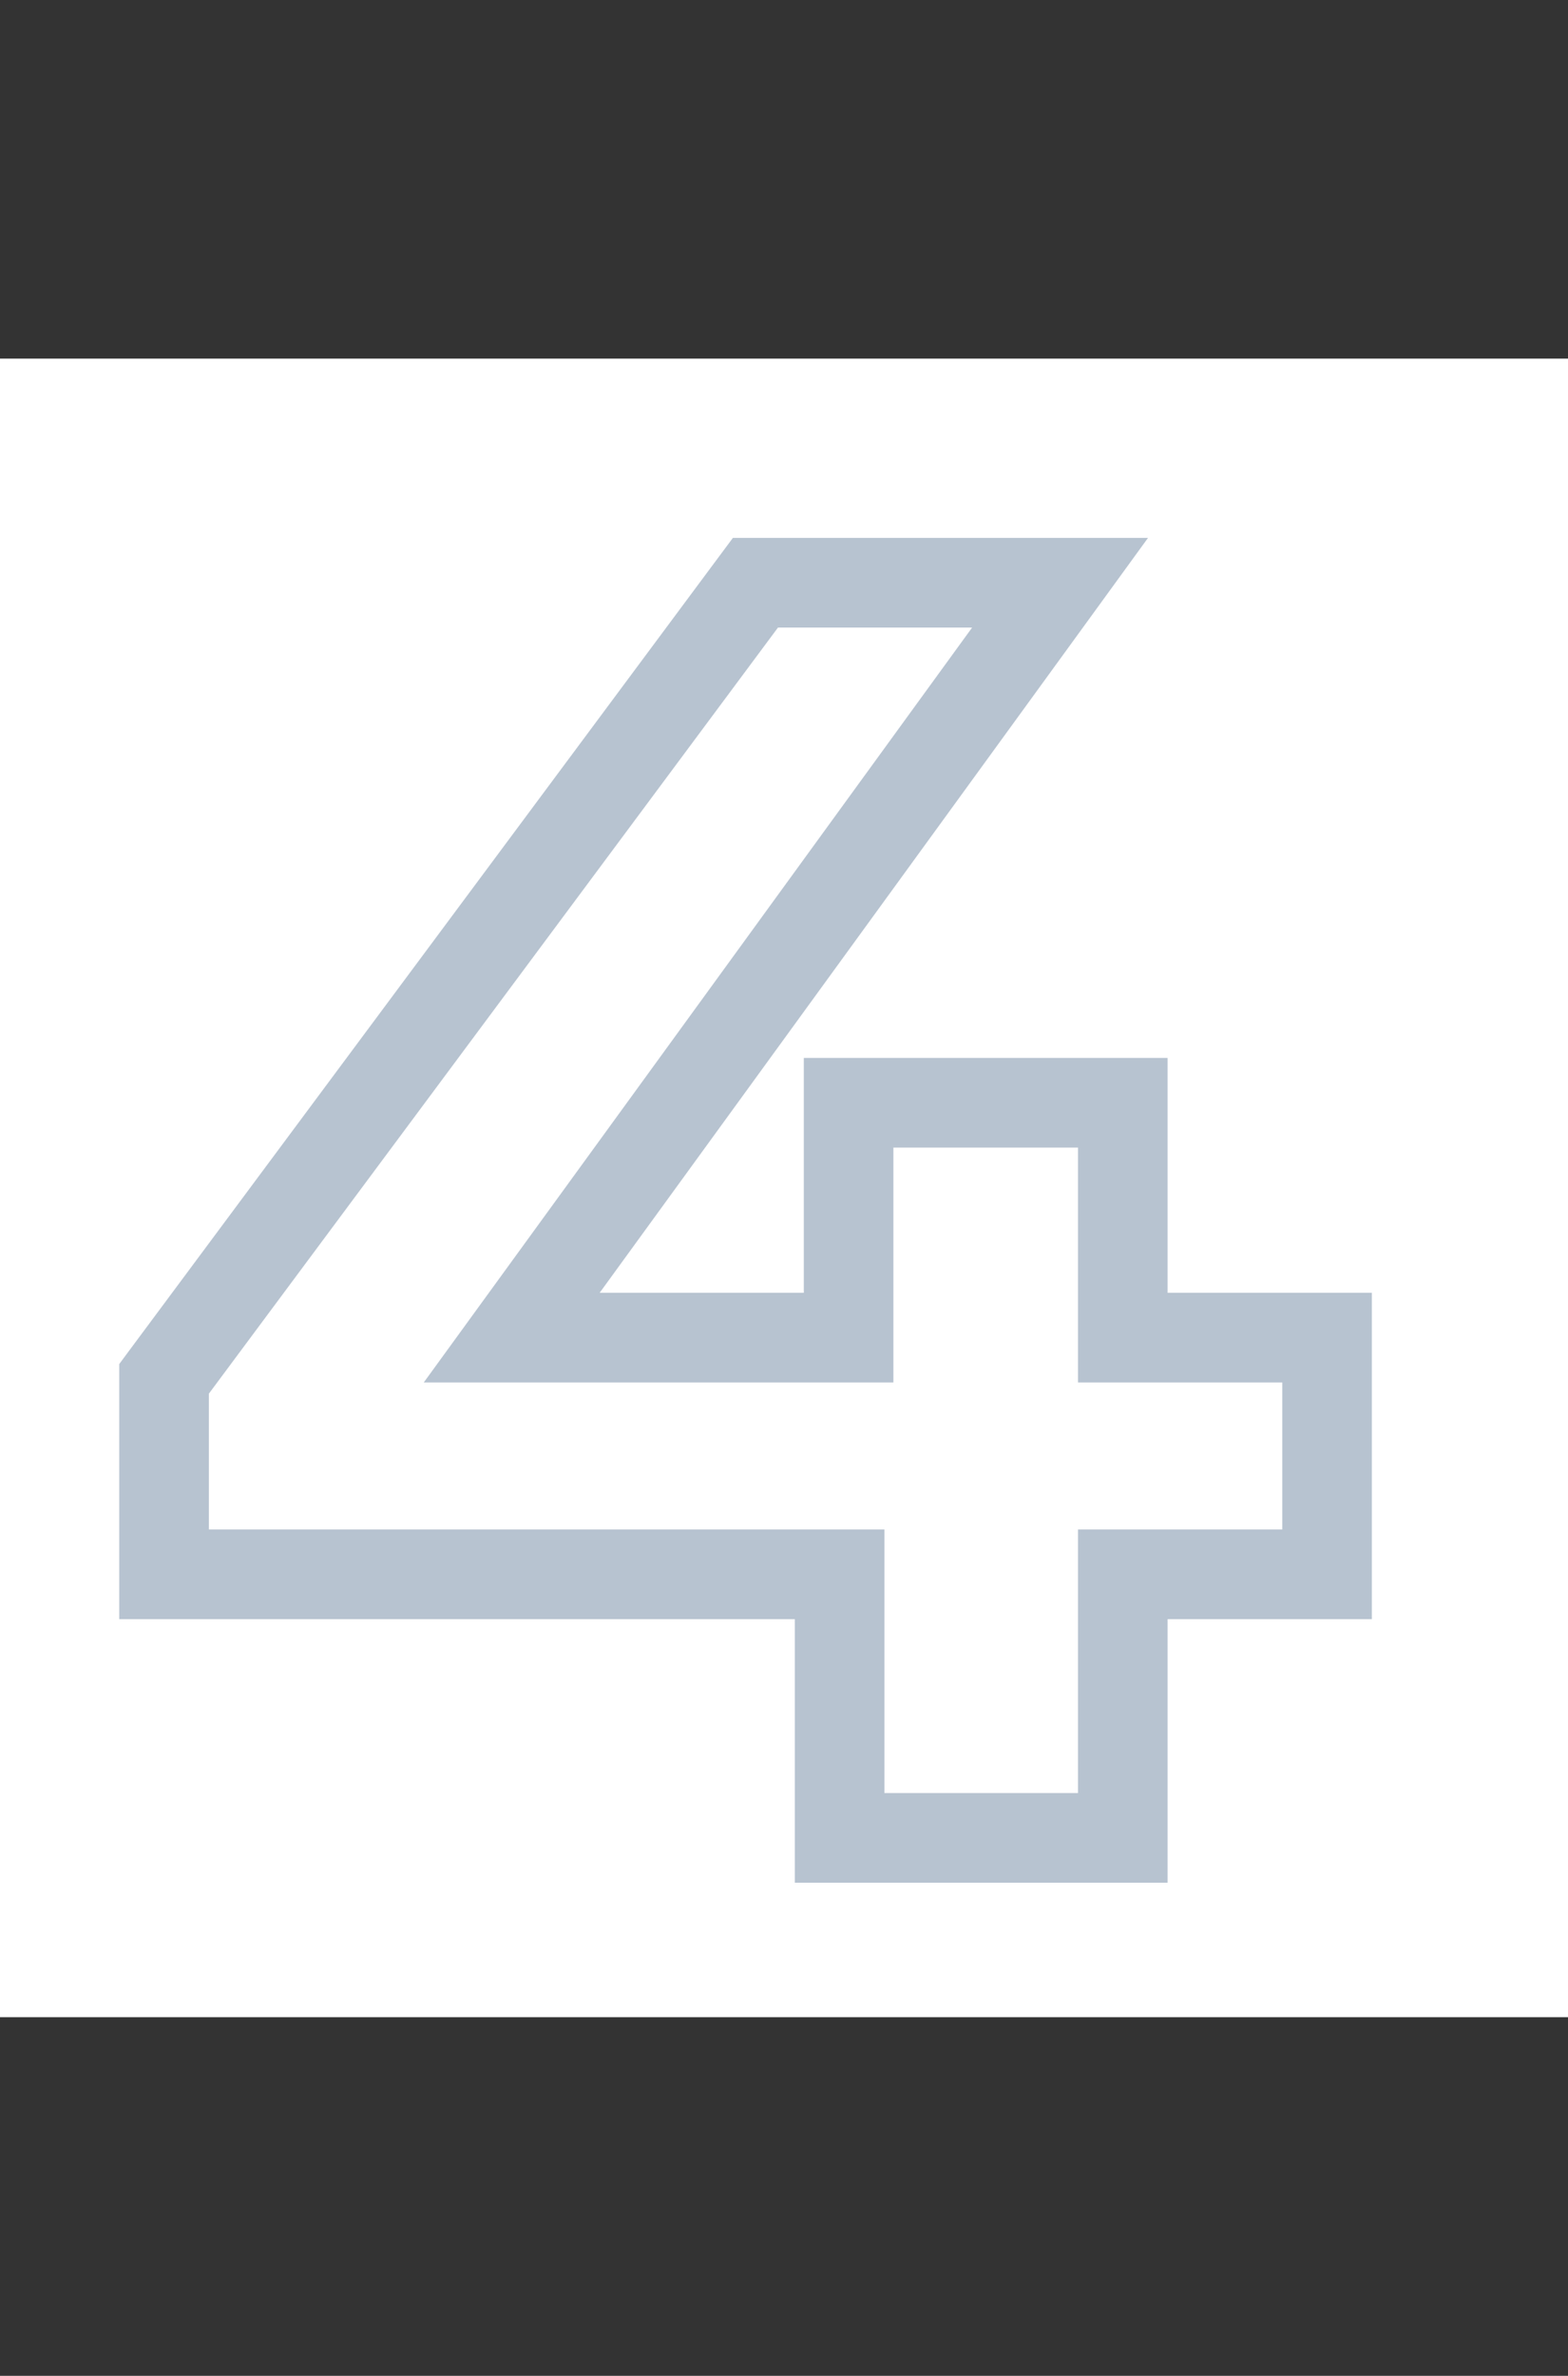
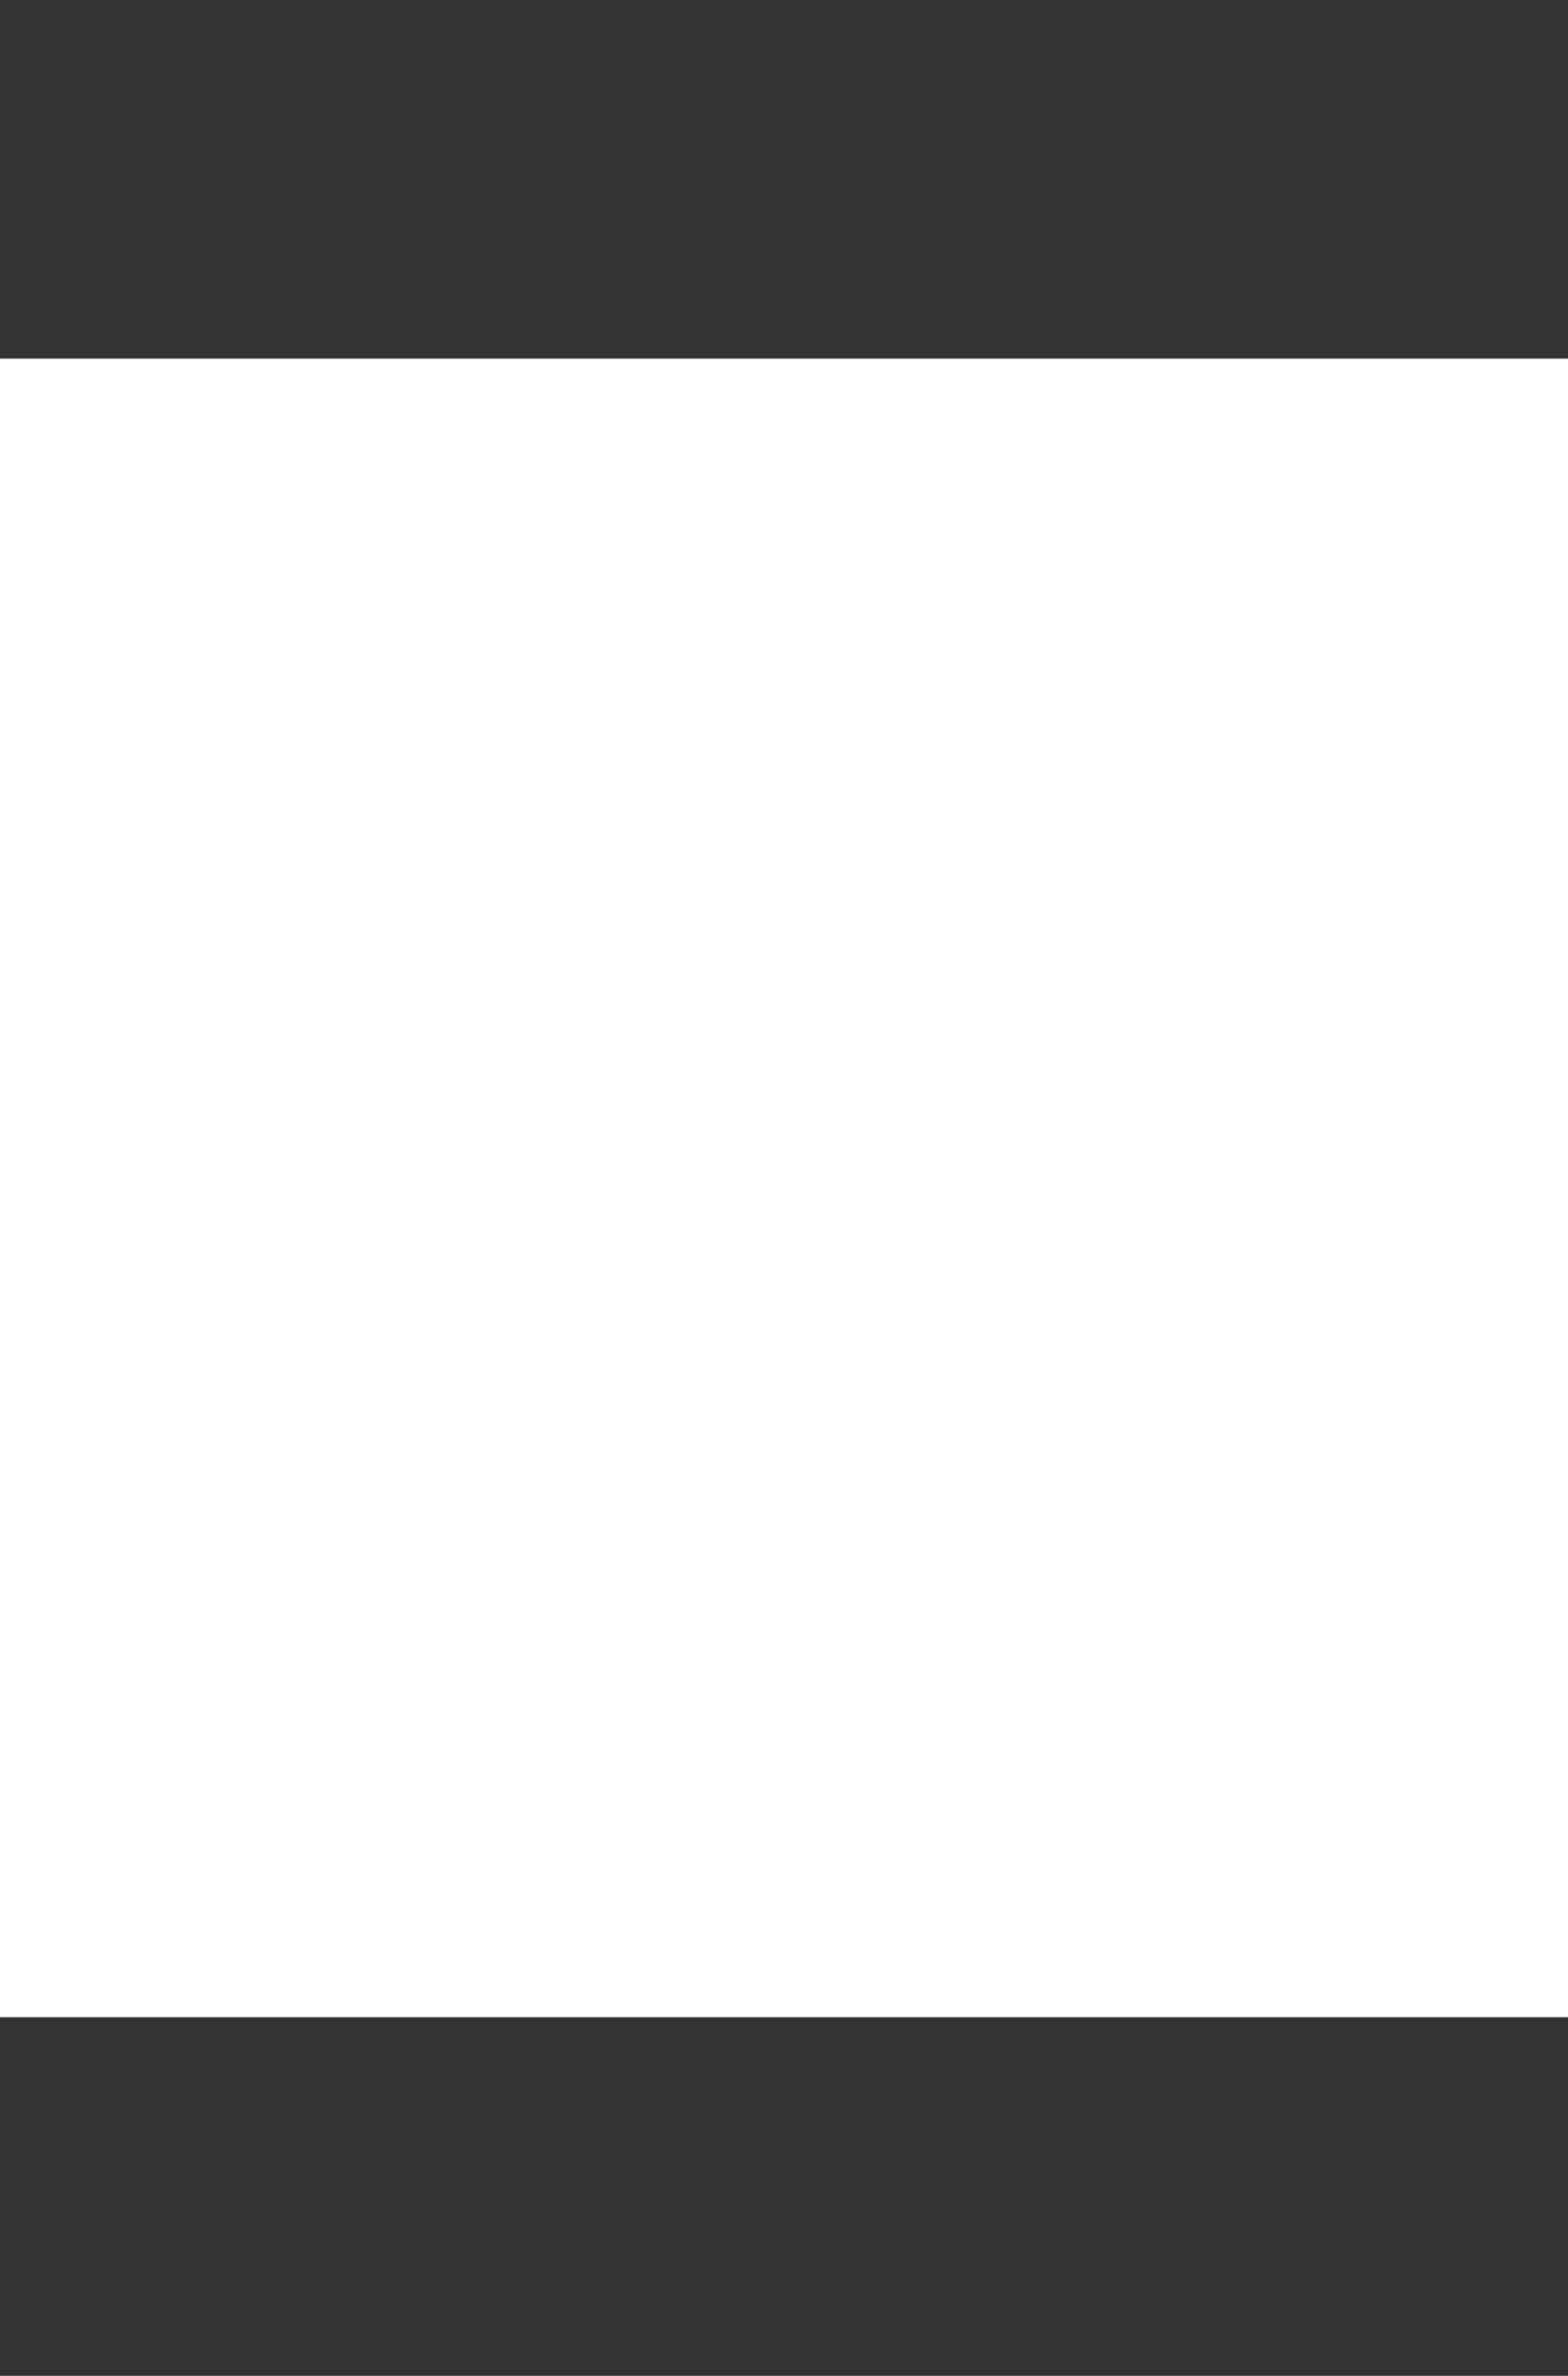
<svg xmlns="http://www.w3.org/2000/svg" width="35" height="53" viewBox="0 0 35 53" fill="none">
  <rect x="0" y="0" width="35" height="53" fill="#333333" stroke="none" />
  <rect y="8" width="35" height="37" fill="white" />
-   <path d="M29.622 29.84H30.622V28.84H29.622V29.84ZM25.062 29.84H24.062V30.84H25.062V29.84ZM25.062 24.6H26.062V23.6H25.062V24.6ZM18.942 24.6V23.6H17.942V24.6H18.942ZM18.942 29.84V30.84H19.942V29.84H18.942ZM11.422 29.84L10.613 29.252L9.459 30.84H11.422V29.84ZM23.662 13L24.471 13.588L25.625 12H23.662V13ZM16.862 13V12H16.359L16.059 12.403L16.862 13ZM3.662 30.76L2.859 30.163L2.662 30.429V30.76H3.662ZM3.662 35.12H2.662V36.12H3.662V35.12ZM18.742 35.12H19.742V34.12H18.742V35.12ZM18.742 41H17.742V42H18.742V41ZM25.062 41V42H26.062V41H25.062ZM25.062 35.12V34.12H24.062V35.12H25.062ZM29.622 35.12V36.12H30.622V35.12H29.622ZM29.622 28.84H25.062V30.84H29.622V28.84ZM26.062 29.84V24.6H24.062V29.84H26.062ZM25.062 23.6H18.942V25.6H25.062V23.6ZM17.942 24.6V29.84H19.942V24.6H17.942ZM18.942 28.84H11.422V30.84H18.942V28.84ZM12.231 30.428L24.471 13.588L22.853 12.412L10.613 29.252L12.231 30.428ZM23.662 12H16.862V14H23.662V12ZM16.059 12.403L2.859 30.163L4.464 31.357L17.665 13.597L16.059 12.403ZM2.662 30.76V35.12H4.662V30.76H2.662ZM3.662 36.12H18.742V34.12H3.662V36.12ZM17.742 35.12V41H19.742V35.12H17.742ZM18.742 42H25.062V40H18.742V42ZM26.062 41V35.12H24.062V41H26.062ZM25.062 36.12H29.622V34.12H25.062V36.12ZM30.622 35.12V29.84H28.622V35.12H30.622Z" fill="#B7C3D0" />
</svg>